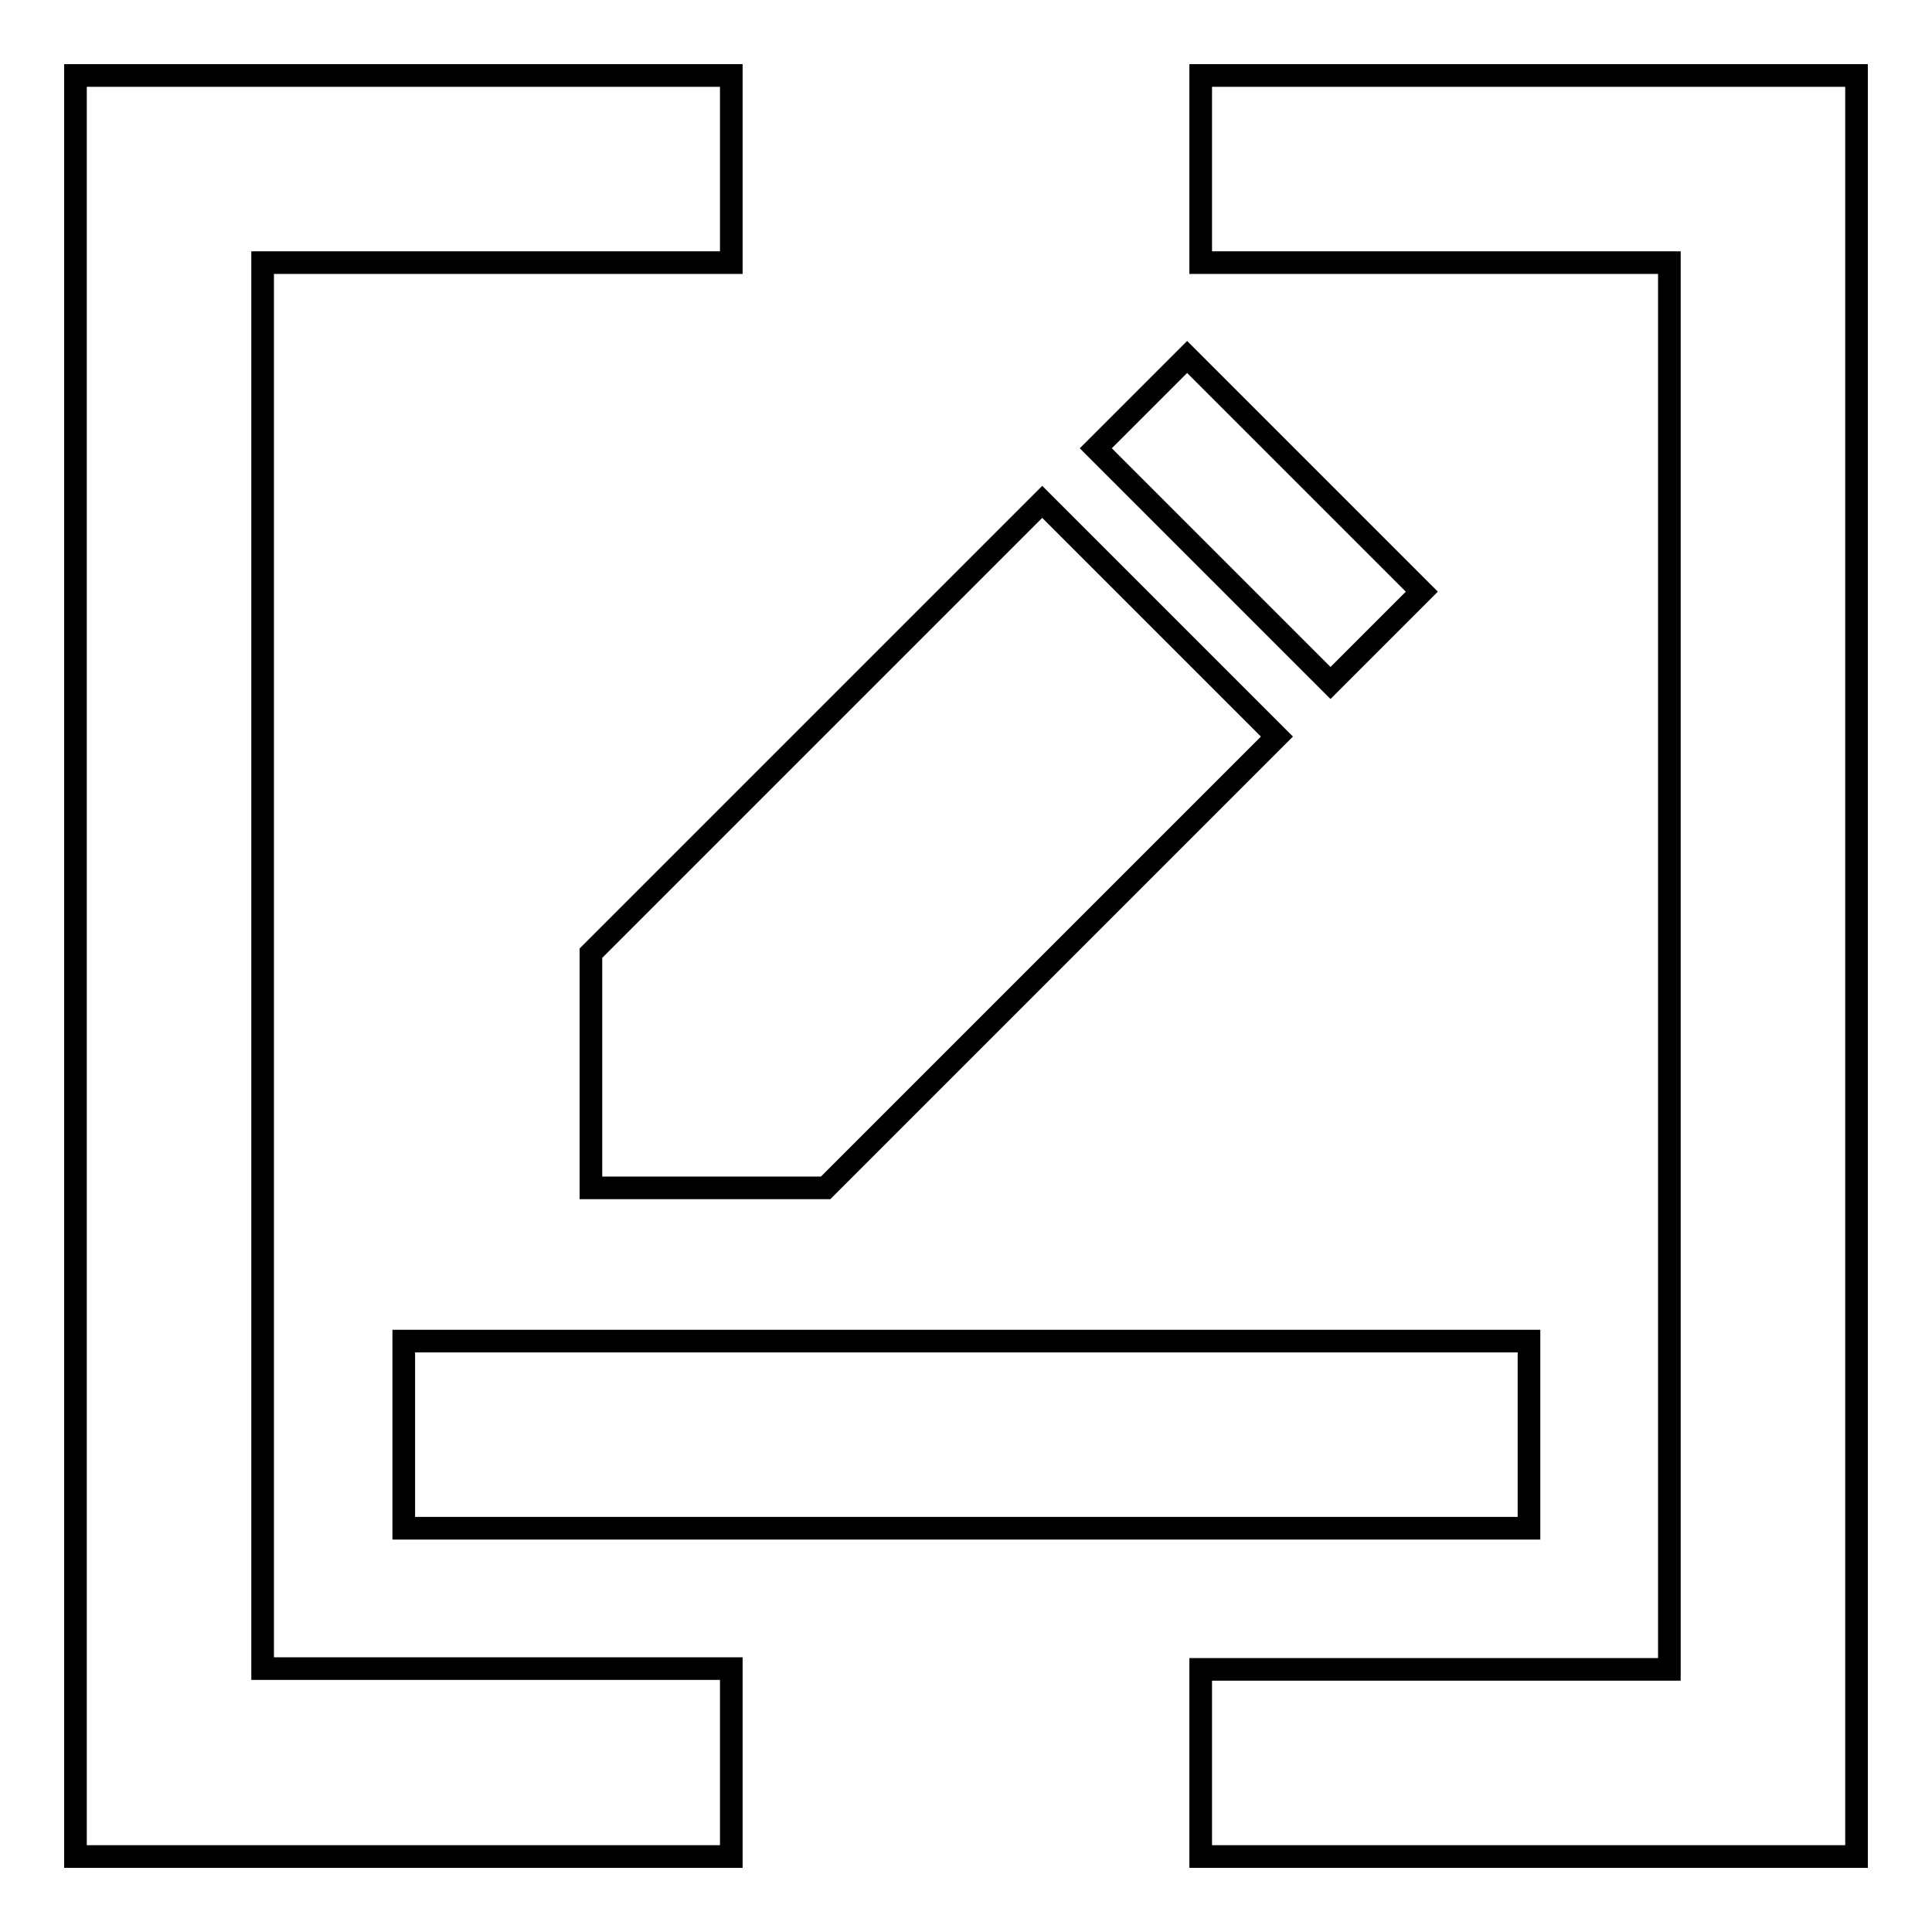
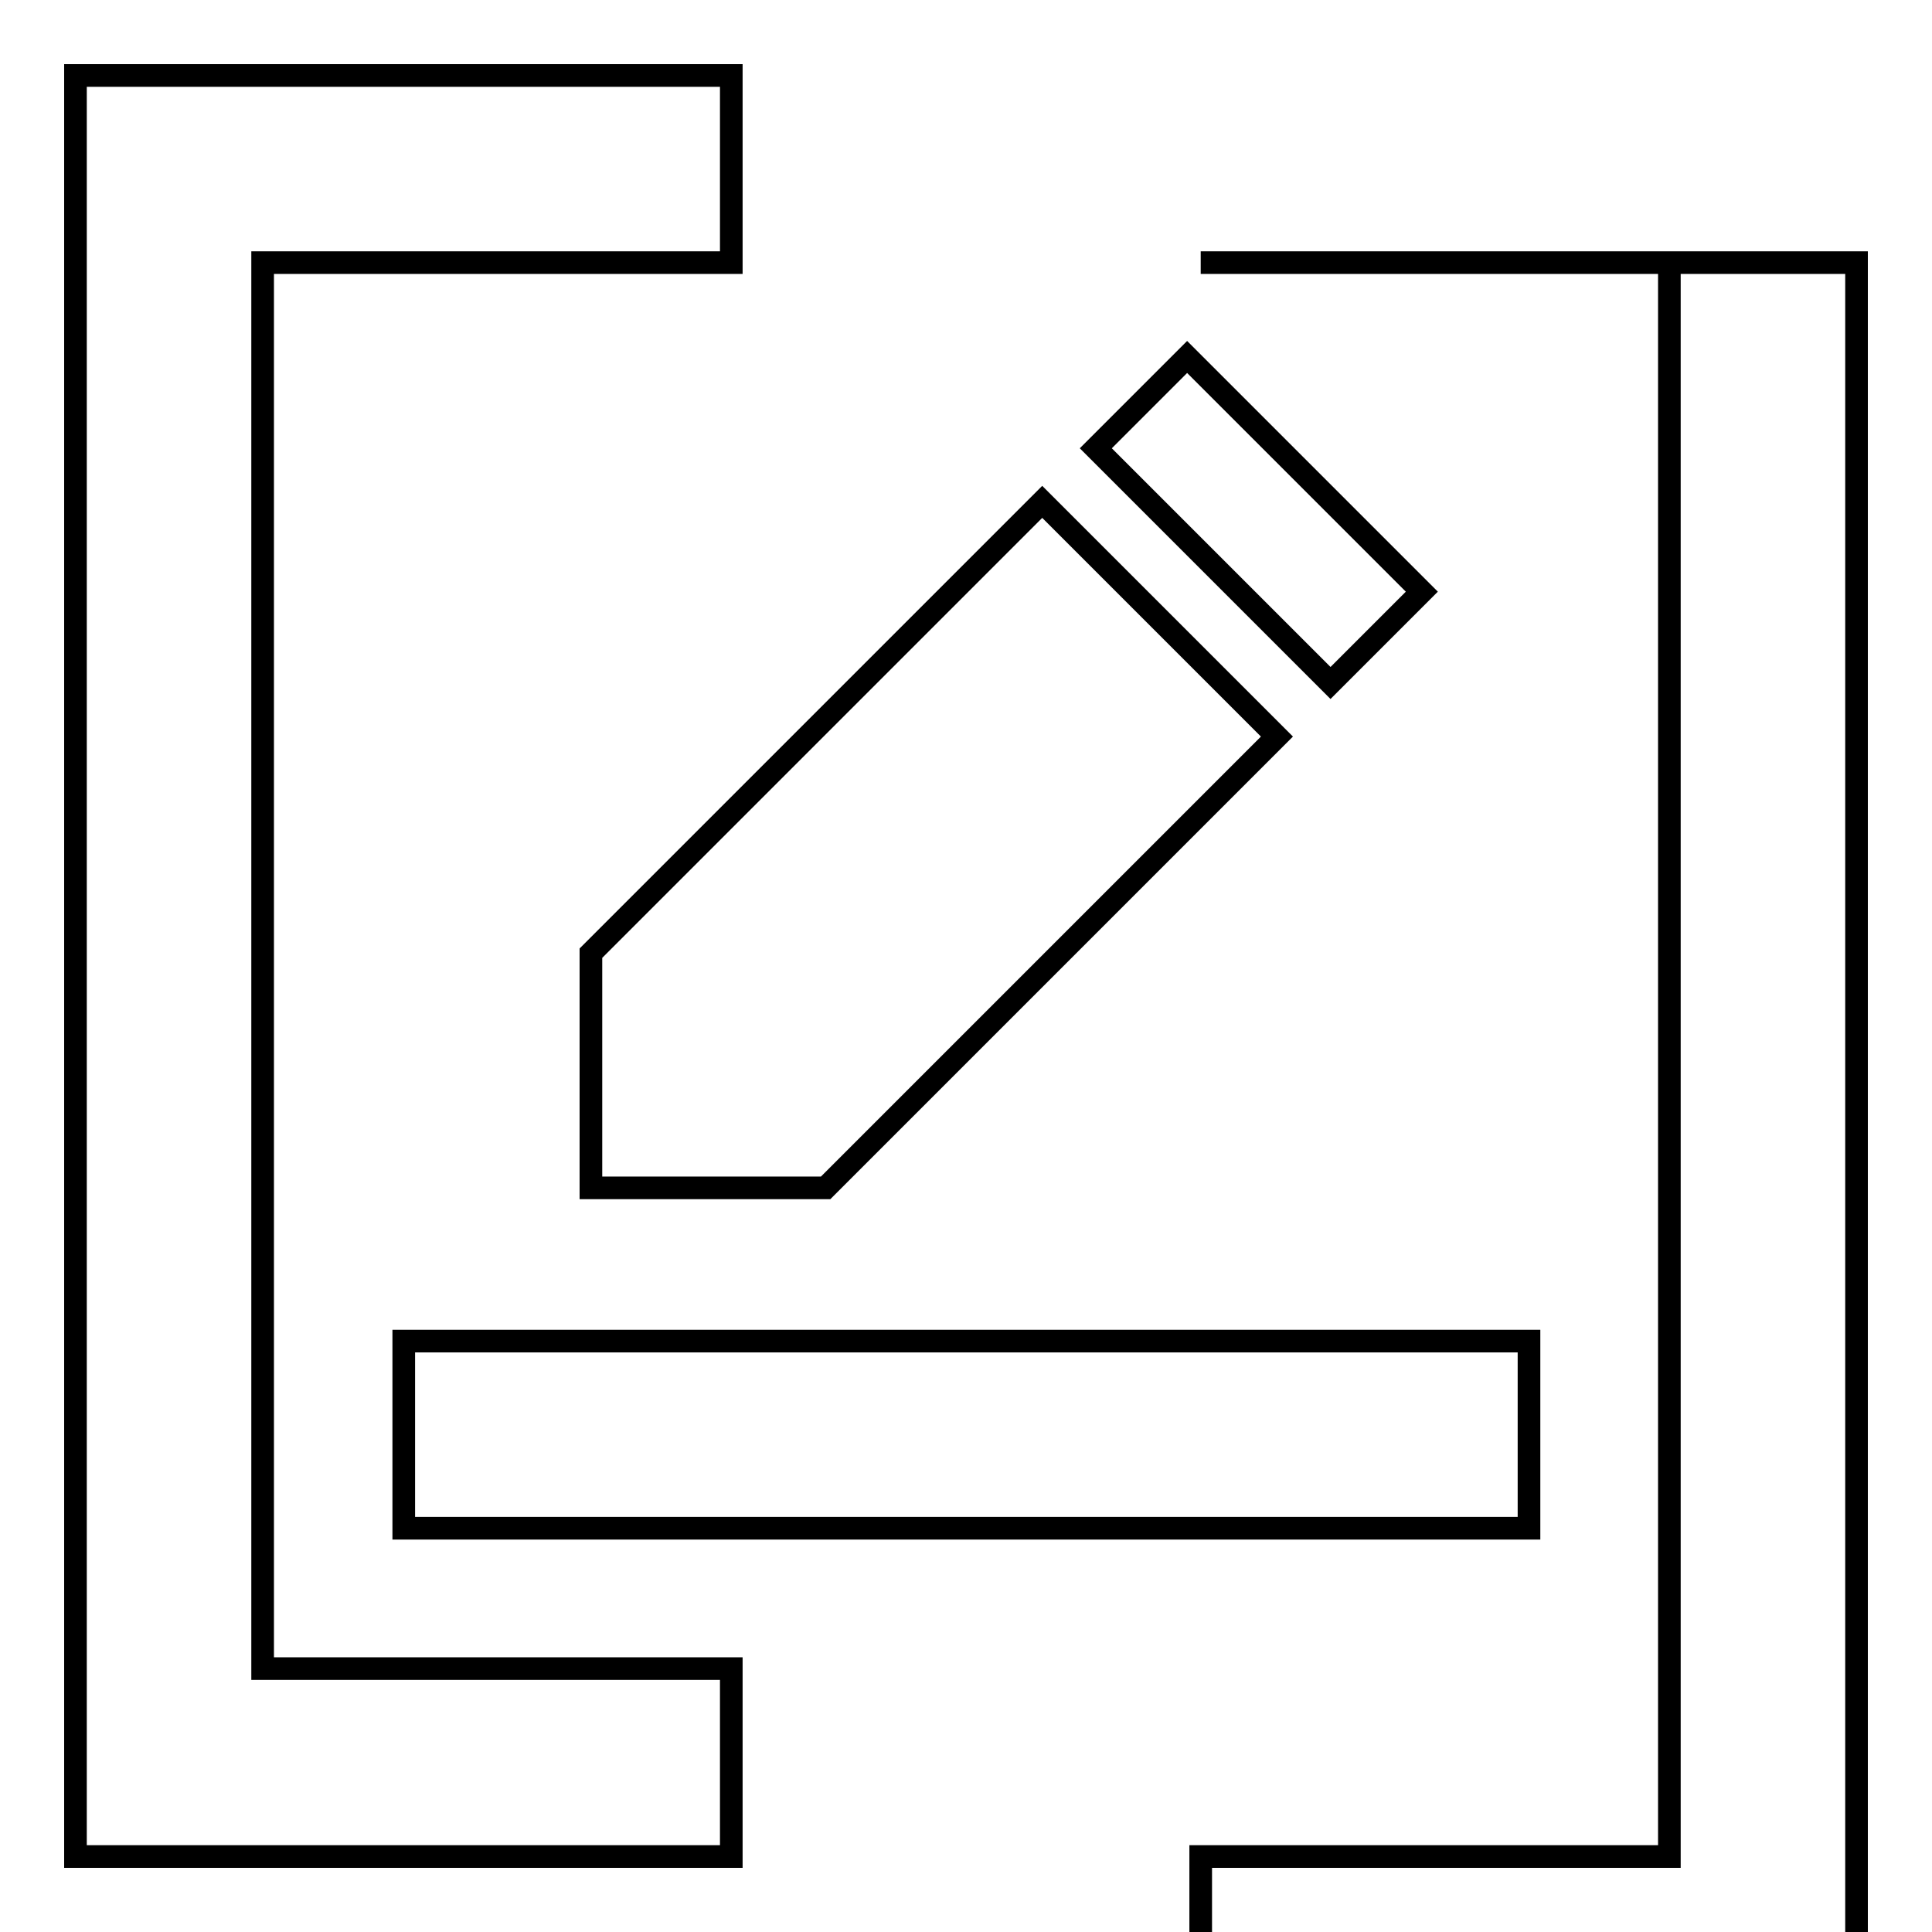
<svg xmlns="http://www.w3.org/2000/svg" version="1.1" x="0px" y="0px" viewBox="0 0 256 256" enable-background="new 0 0 256 256" xml:space="preserve">
  <g>
-     <path stroke-width="3" fill-opacity="0" stroke="#000000" d="M221.2,221.2V34.8h-62.1V10H246v236h-86.9v-24.8H221.2z M78.3,126.3l59.8-59.8l31.1,31.1l-59.8,59.8H78.3 V126.3z M34.8,34.8v186.3h62.1V246H10V10h86.9v24.8H34.8z M145.2,59.4l12.1-12.1l31.1,31.1l-12.1,12.1L145.2,59.4z M53.5,177.7 h149.1v24.8H53.5V177.7z" />
+     <path stroke-width="3" fill-opacity="0" stroke="#000000" d="M221.2,221.2V34.8h-62.1H246v236h-86.9v-24.8H221.2z M78.3,126.3l59.8-59.8l31.1,31.1l-59.8,59.8H78.3 V126.3z M34.8,34.8v186.3h62.1V246H10V10h86.9v24.8H34.8z M145.2,59.4l12.1-12.1l31.1,31.1l-12.1,12.1L145.2,59.4z M53.5,177.7 h149.1v24.8H53.5V177.7z" />
  </g>
</svg>